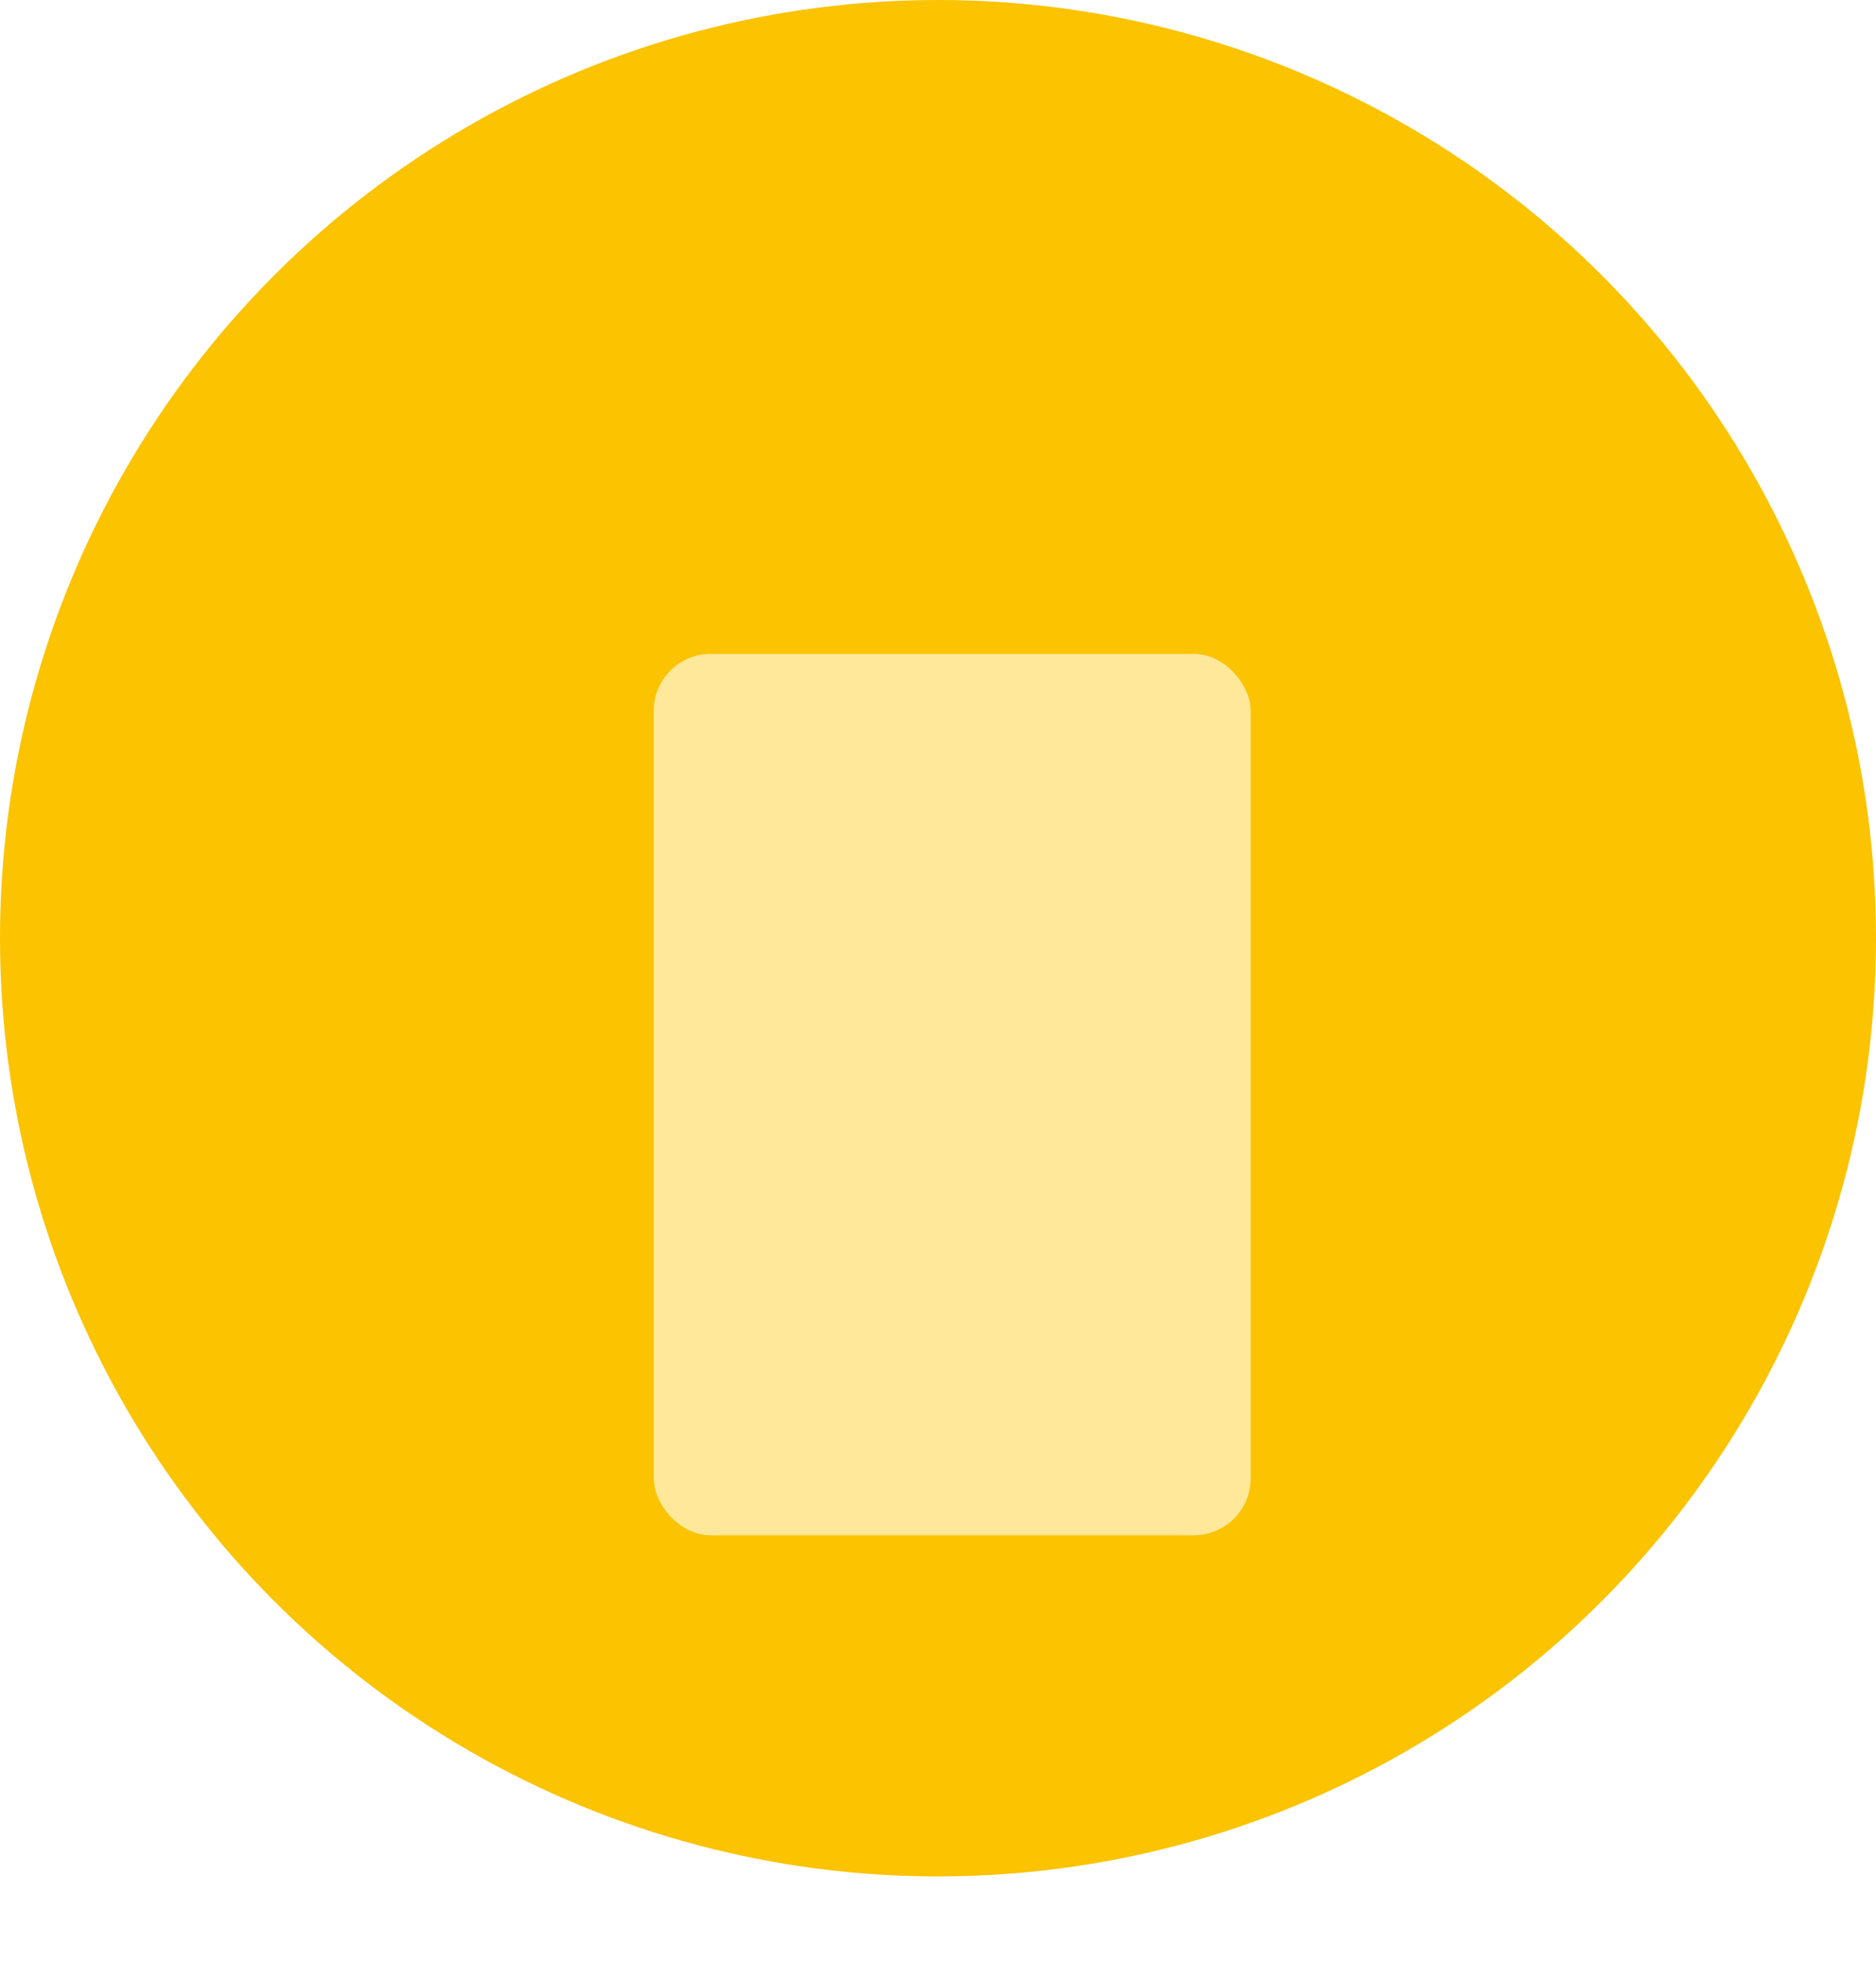
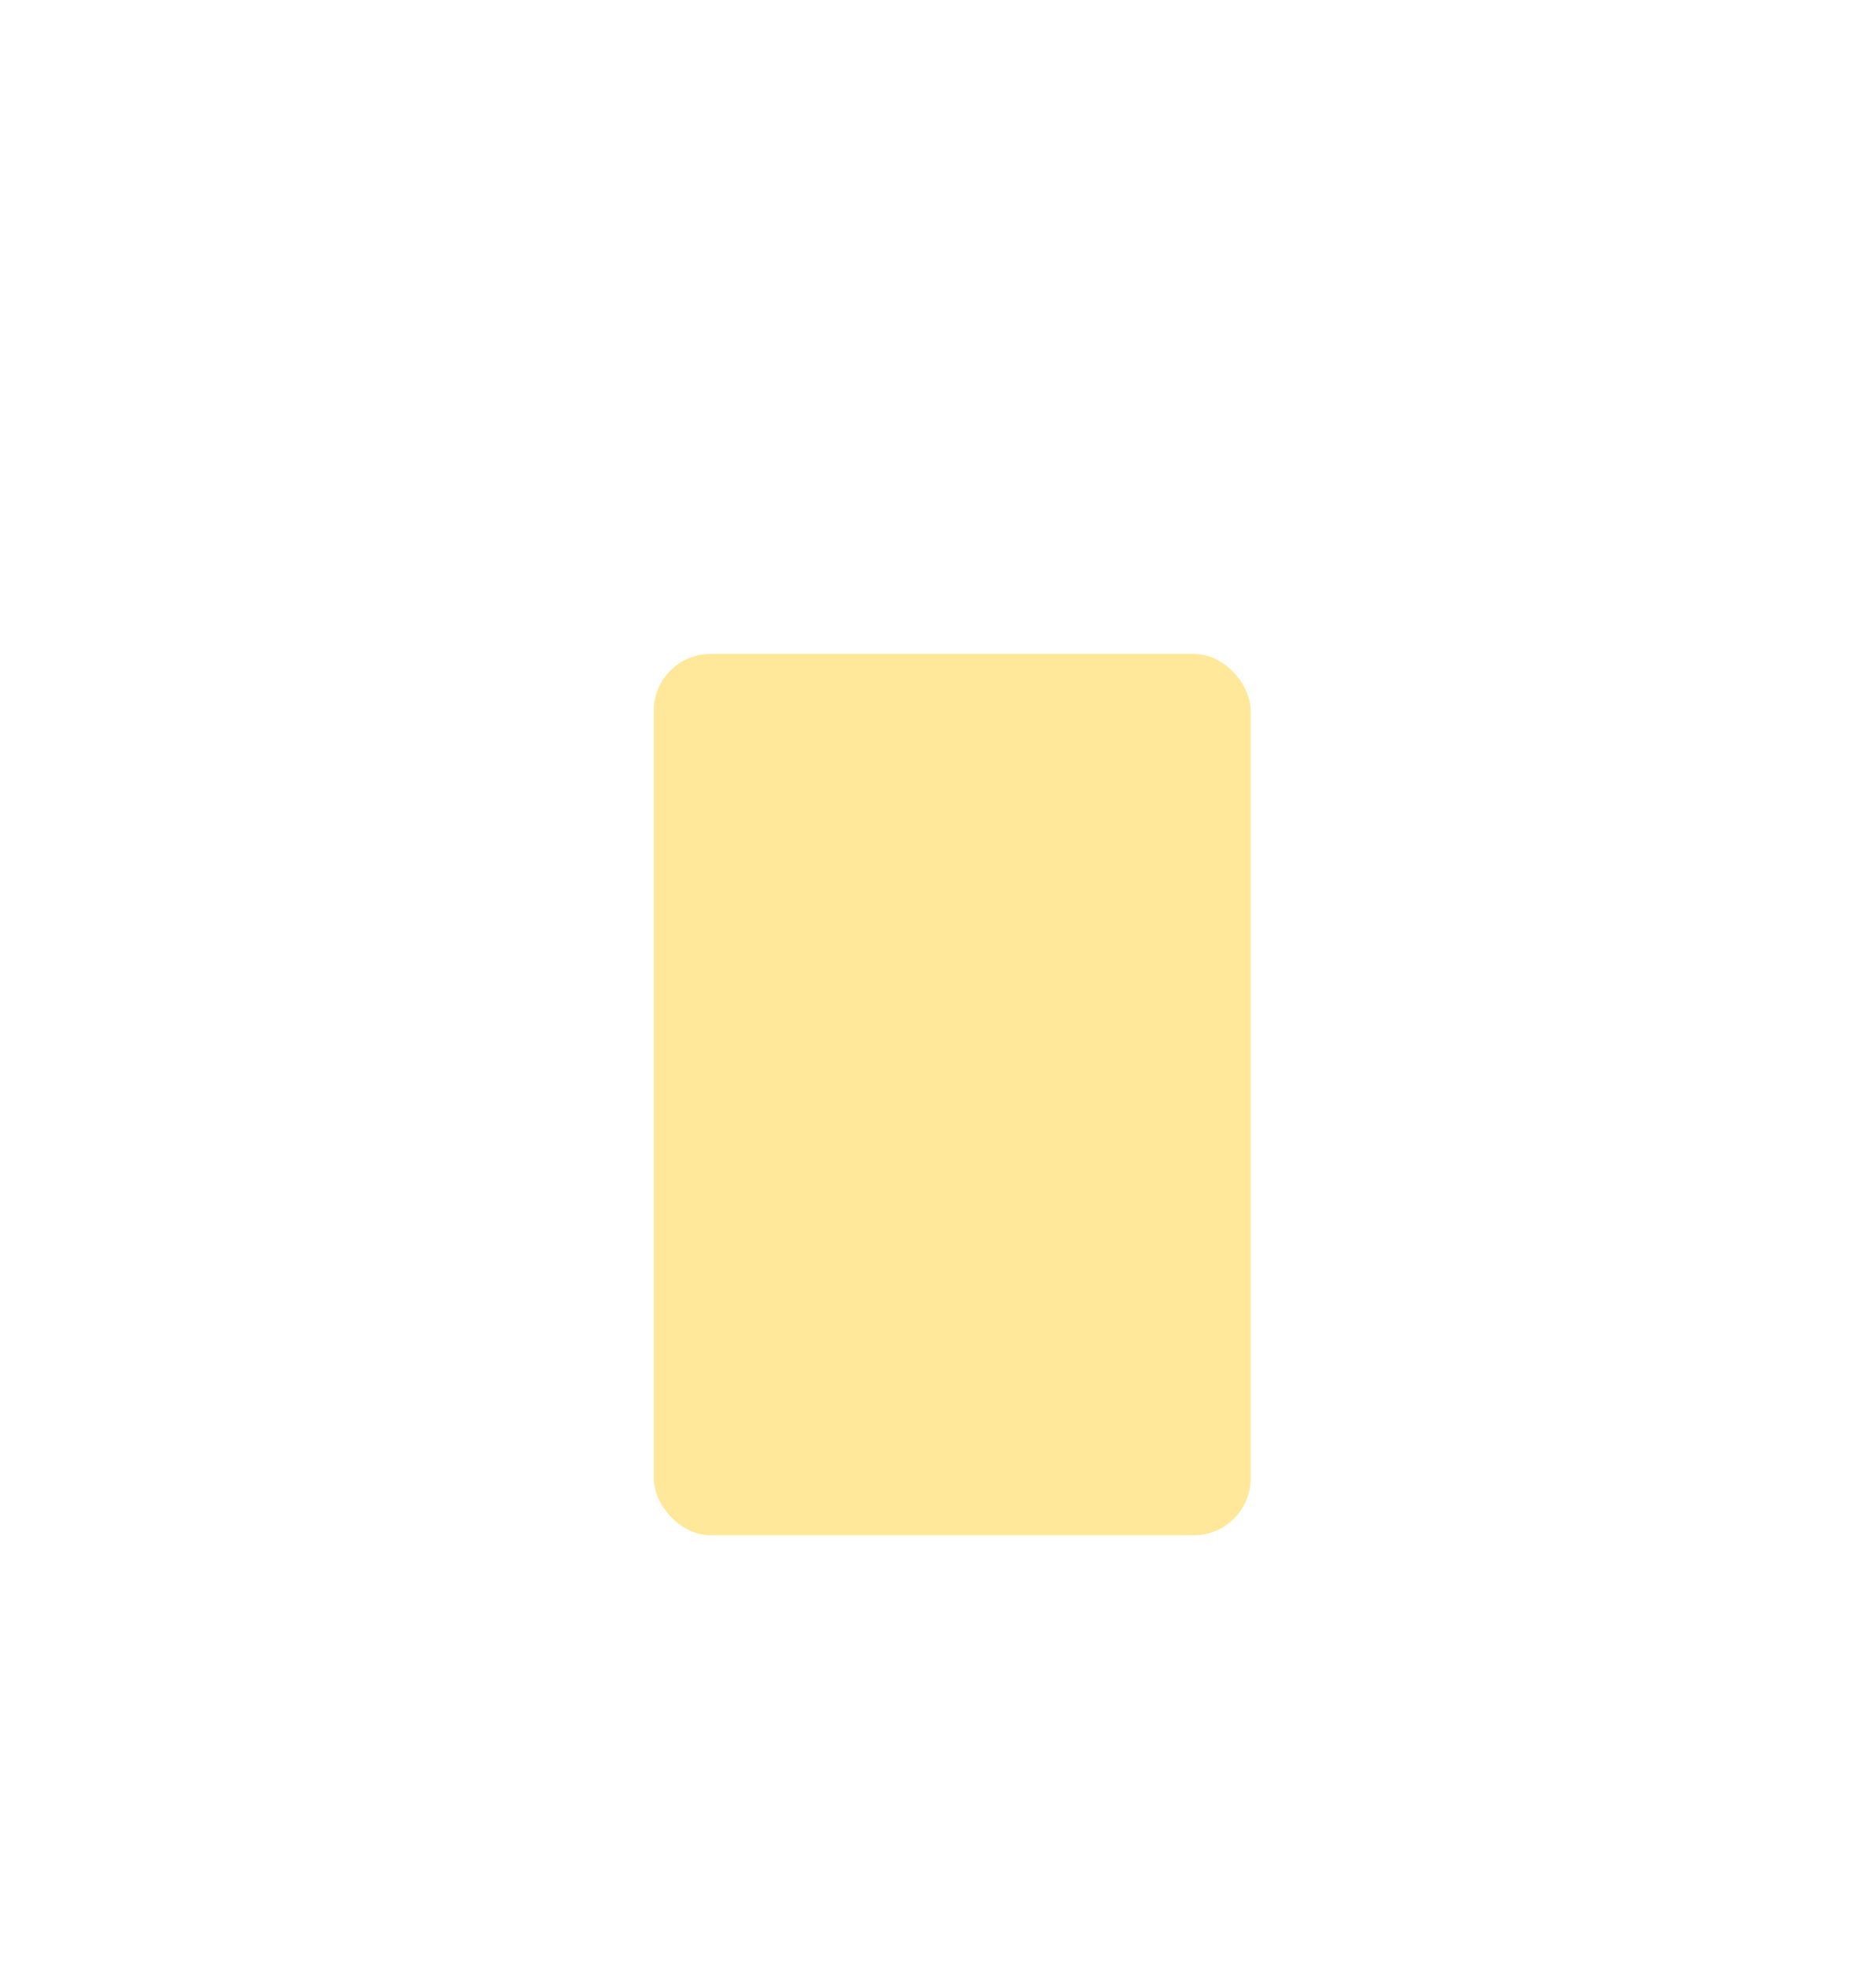
<svg xmlns="http://www.w3.org/2000/svg" width="66" height="69" viewBox="0 0 66 69" fill="none">
-   <circle cx="33" cy="33" r="33" fill="#FBC300" />
  <g filter="url(#filter0_d)">
    <rect x="23" y="17" width="21" height="31" rx="2" fill="#FFE899" />
  </g>
  <defs>
    <filter id="filter0_d" x="8" y="8" width="51" height="61" filterUnits="userSpaceOnUse" color-interpolation-filters="sRGB">
      <feFlood flood-opacity="0" result="BackgroundImageFix" />
      <feColorMatrix in="SourceAlpha" type="matrix" values="0 0 0 0 0 0 0 0 0 0 0 0 0 0 0 0 0 0 127 0" />
      <feOffset dy="6" />
      <feGaussianBlur stdDeviation="7.5" />
      <feColorMatrix type="matrix" values="0 0 0 0 0 0 0 0 0 0 0 0 0 0 0 0 0 0 0.1 0" />
      <feBlend mode="normal" in2="BackgroundImageFix" result="effect1_dropShadow" />
      <feBlend mode="normal" in="SourceGraphic" in2="effect1_dropShadow" result="shape" />
    </filter>
  </defs>
</svg>